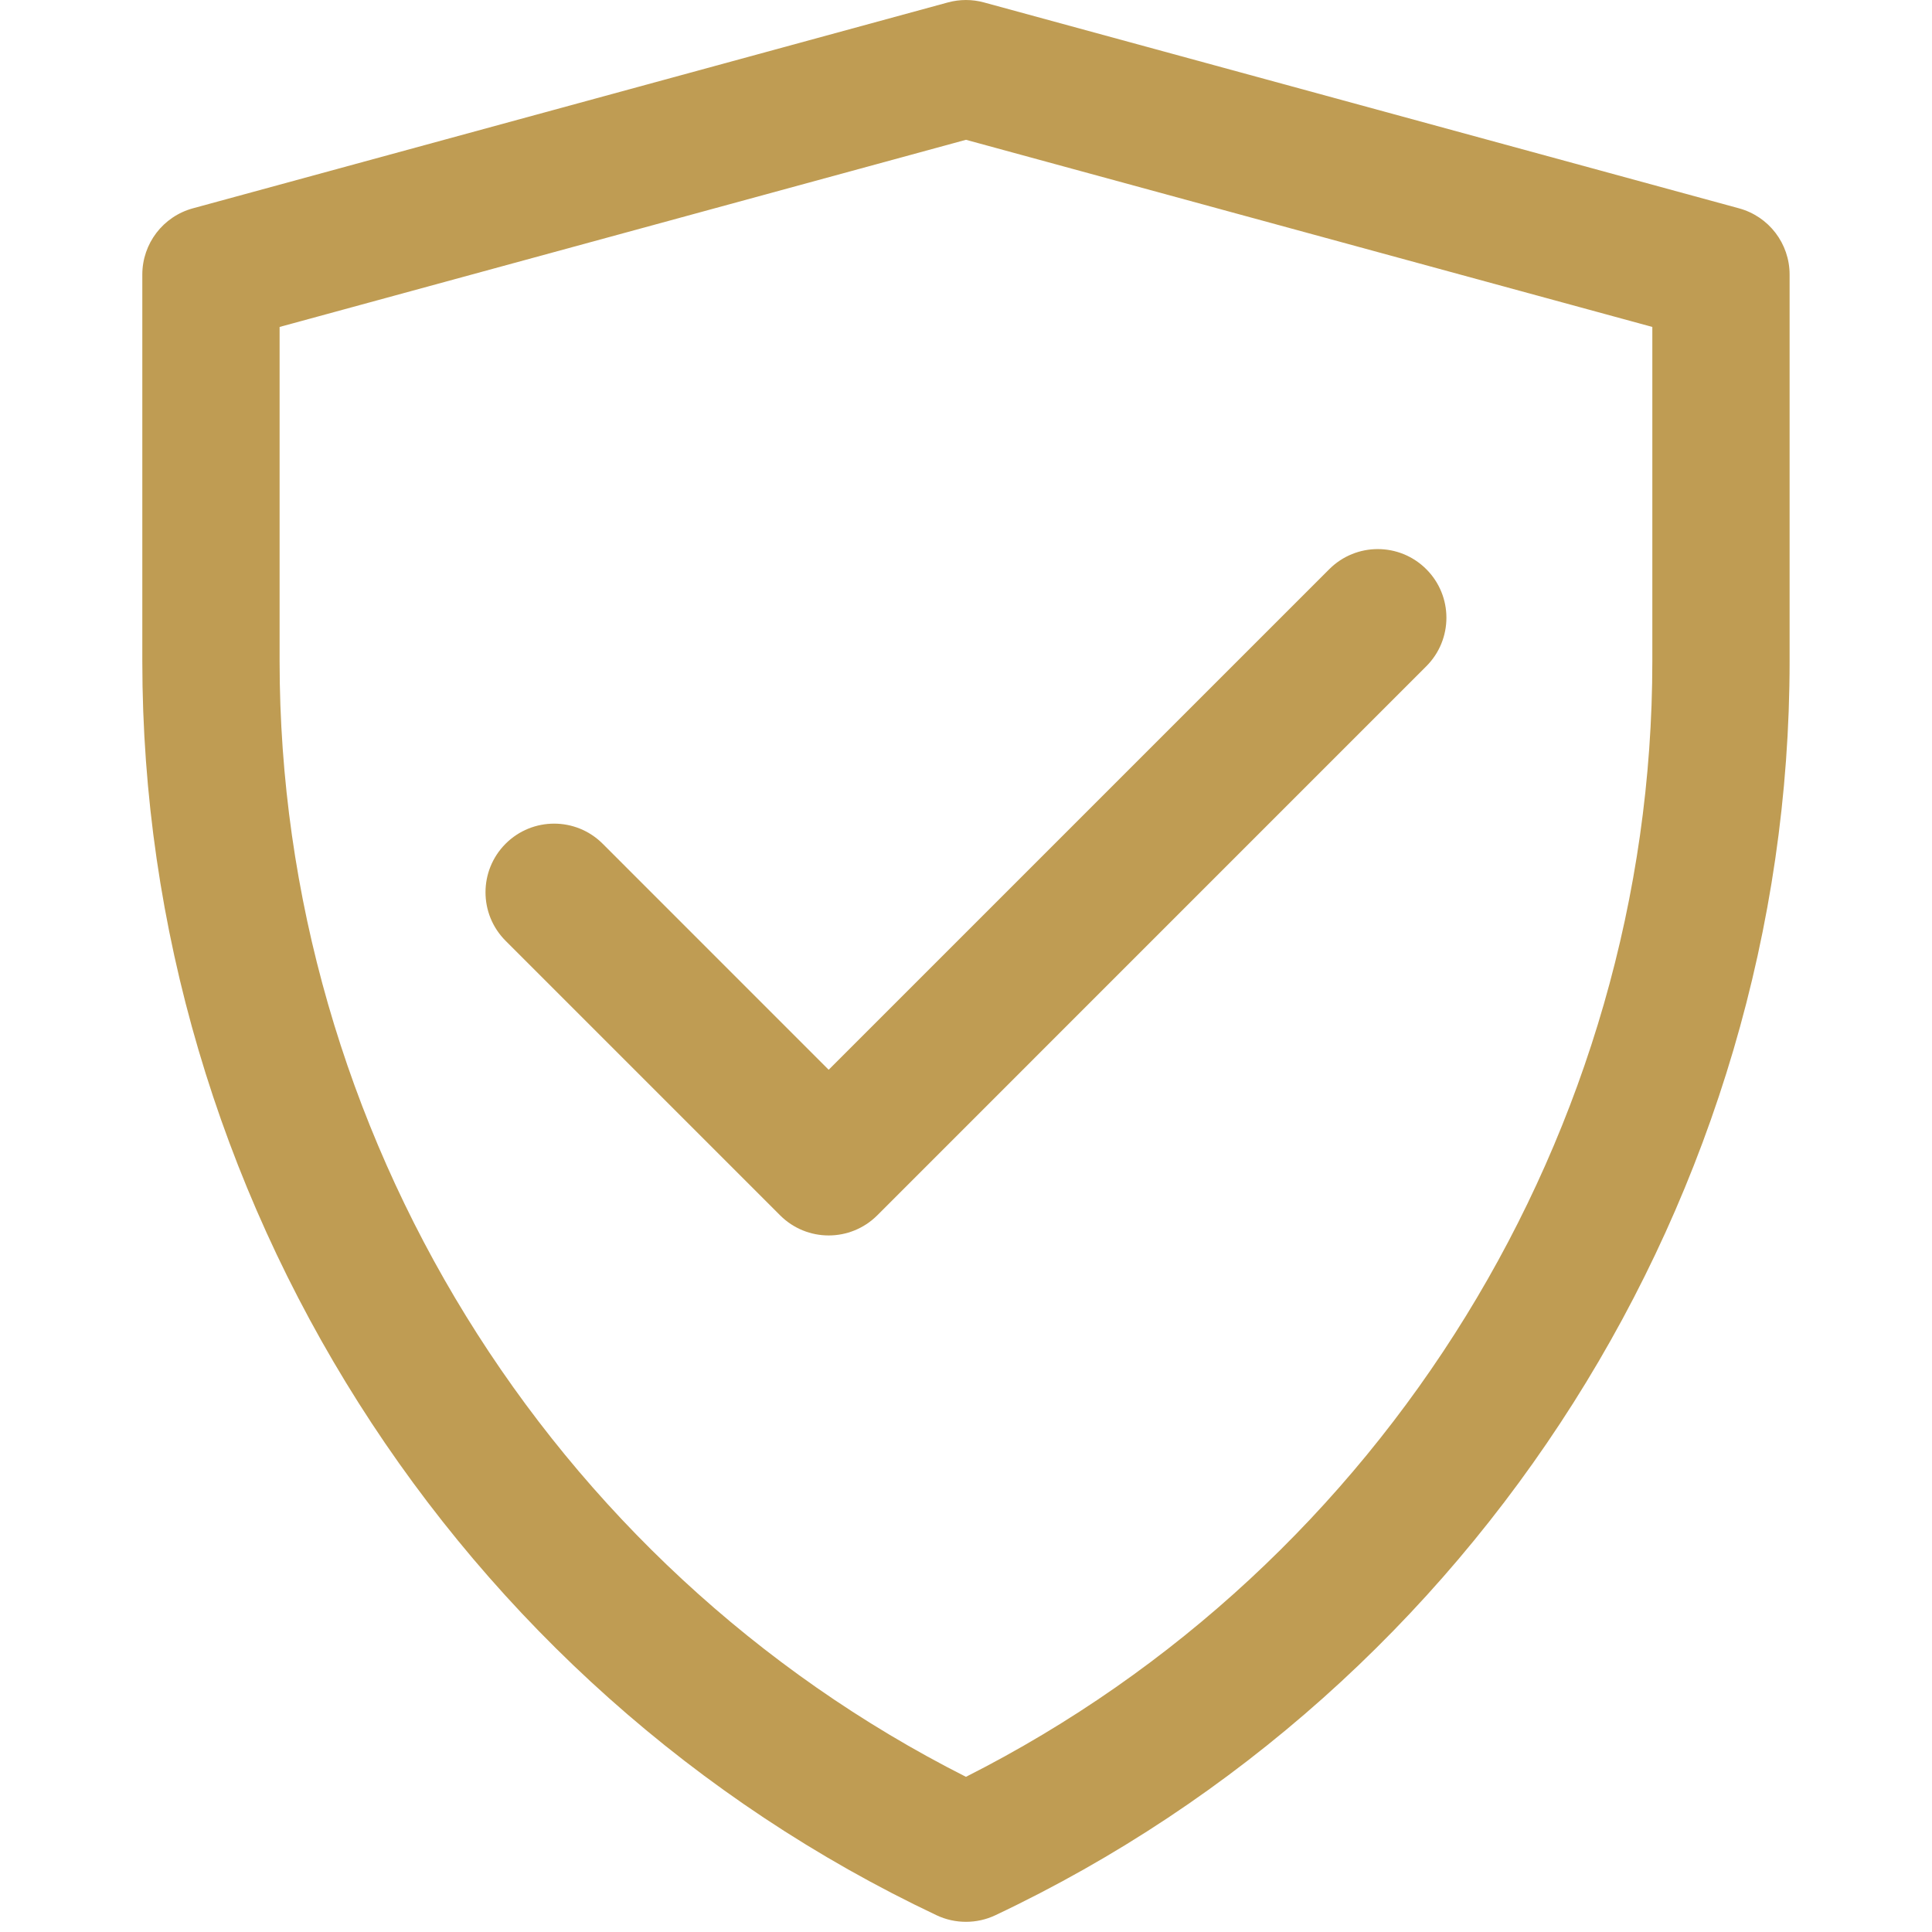
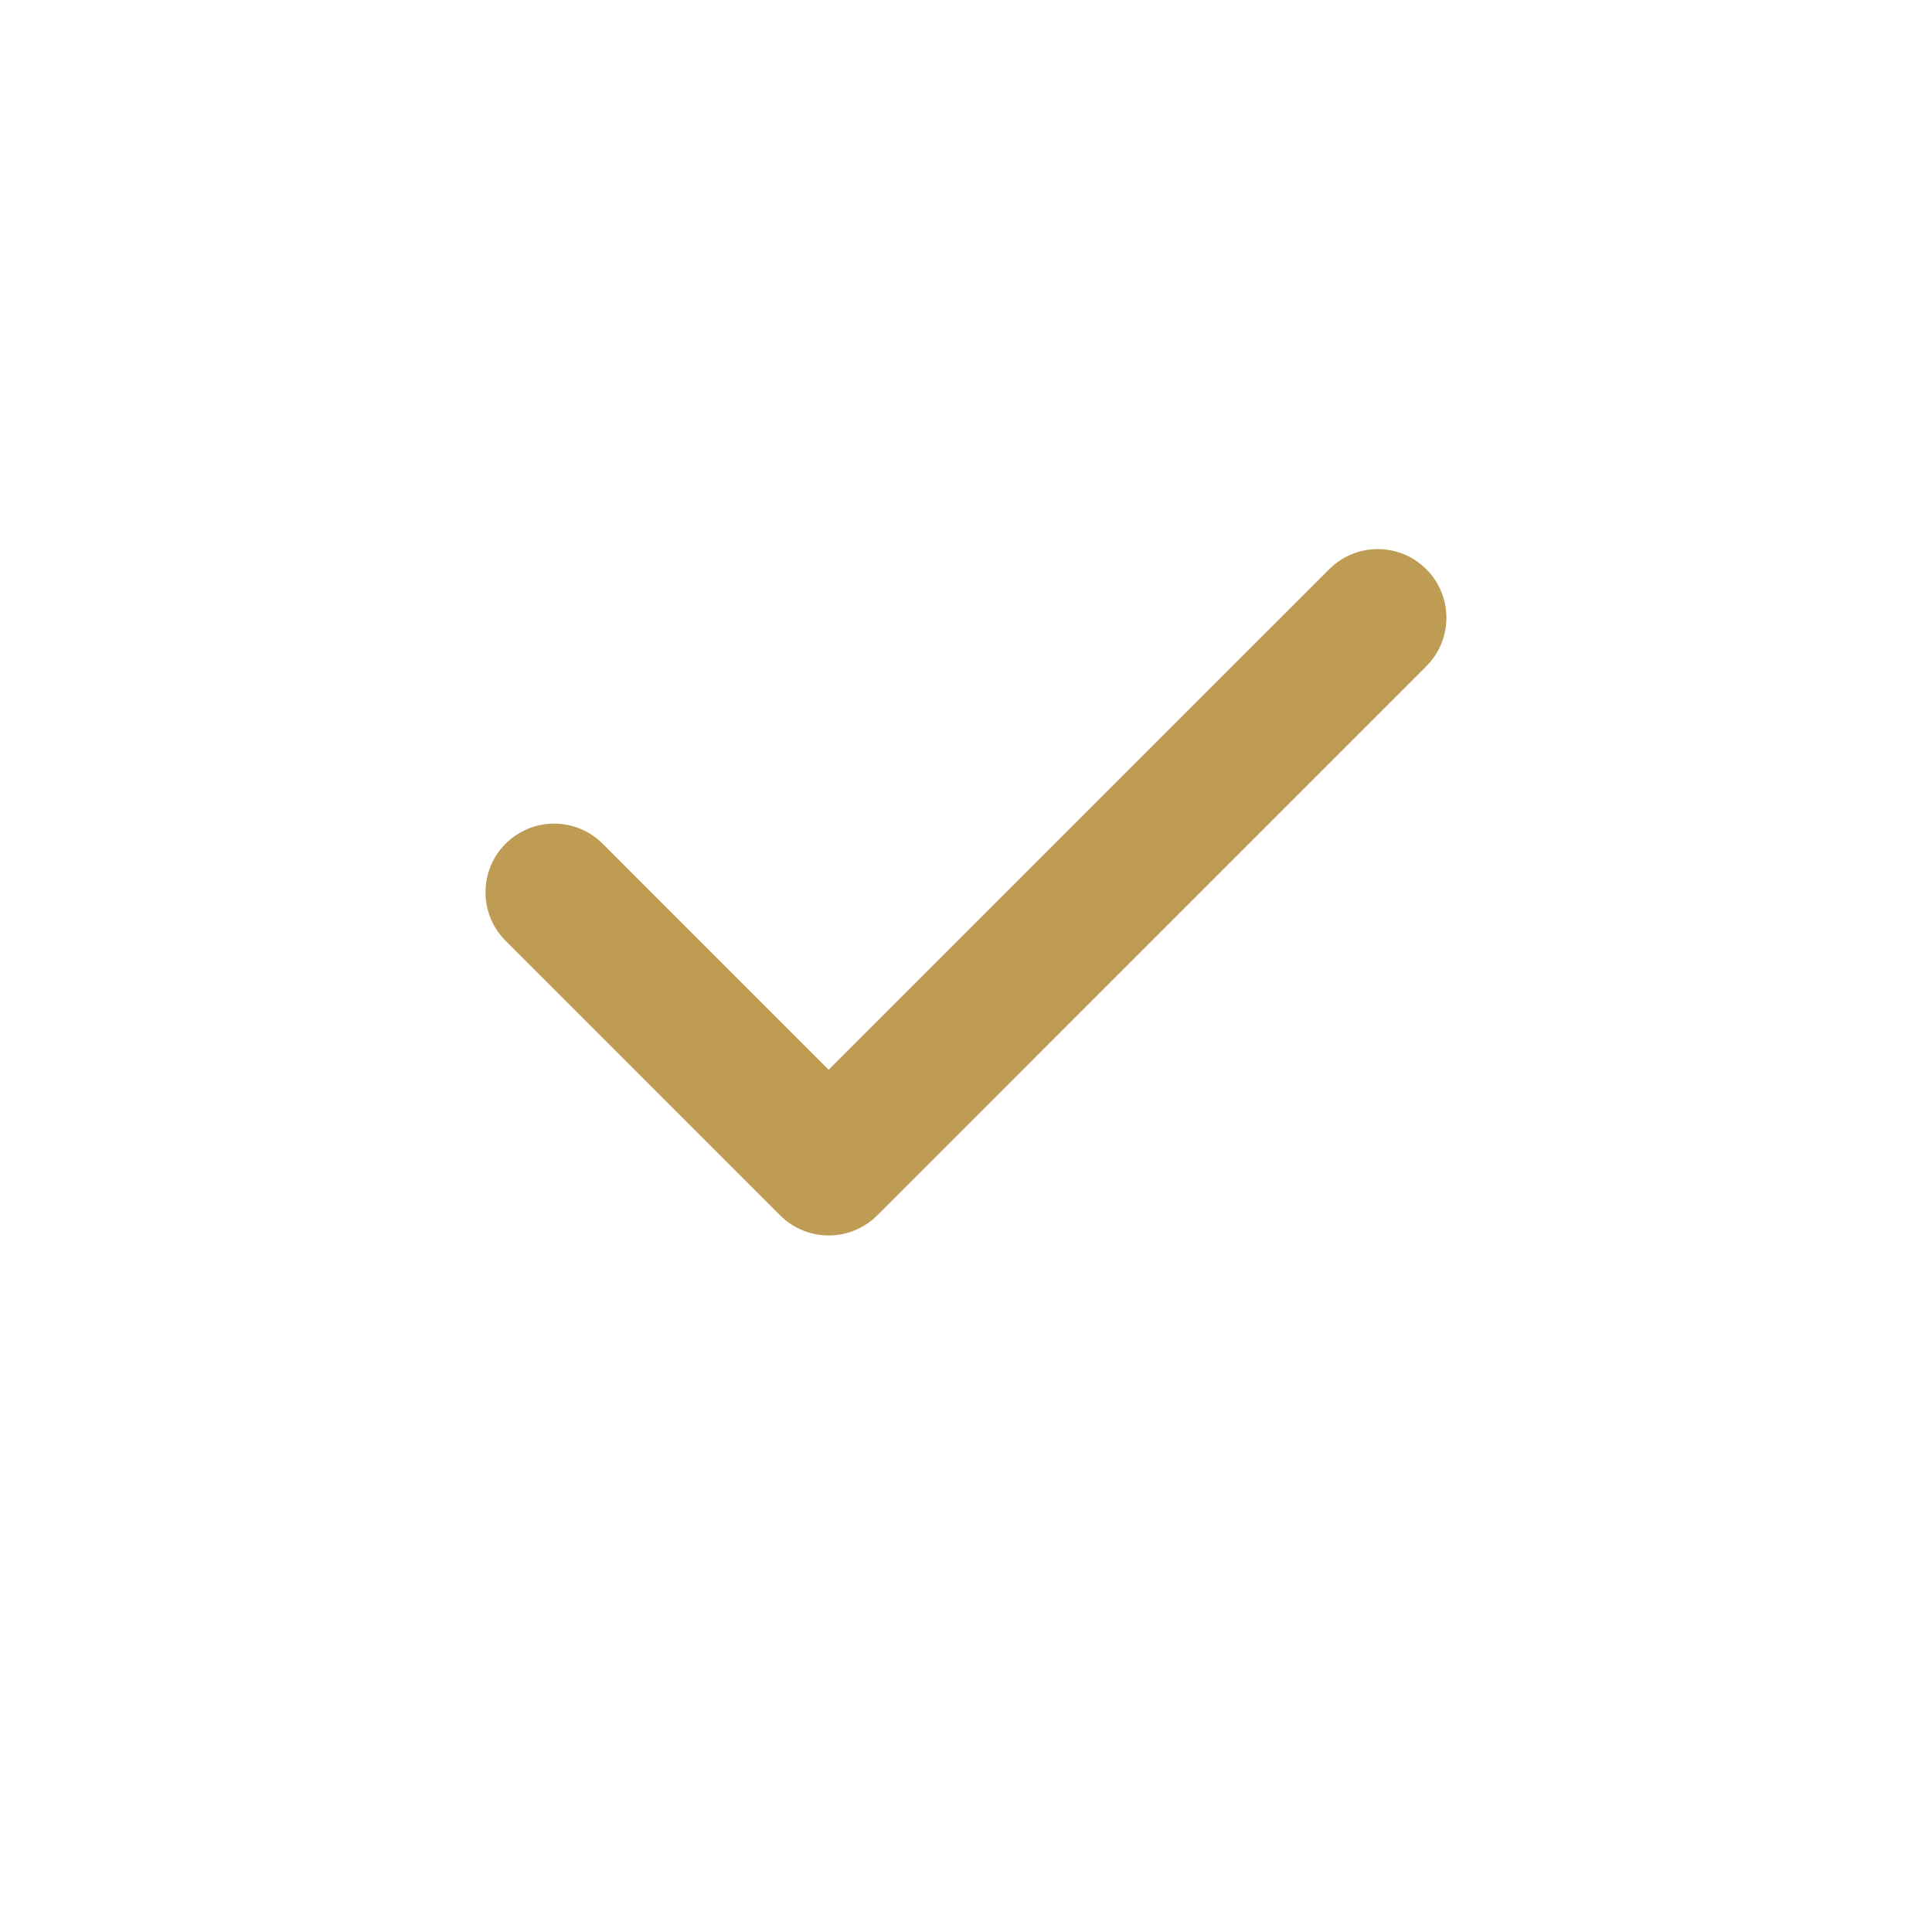
<svg xmlns="http://www.w3.org/2000/svg" width="252" zoomAndPan="magnify" viewBox="0 0 189 189" height="252" preserveAspectRatio="xMidYMid meet" version="1.0">
  <defs>
    <clipPath id="e1d3d78d8a">
      <path d="M 13.895 0 L 175.039 0 L 175.039 188.004 L 13.895 188.004 Z M 13.895 0 " clip-rule="nonzero" />
    </clipPath>
  </defs>
  <g clip-path="url(#e1d3d78d8a)">
-     <path fill="#bf9c53" d="M 94.496 188.004 C 93.512 188.004 92.535 187.793 91.625 187.363 C 44.426 165.051 13.922 116.895 13.922 64.68 L 13.922 26.859 C 13.922 23.828 15.949 21.176 18.871 20.379 L 92.73 0.238 C 93.887 -0.078 95.105 -0.078 96.258 0.238 L 170.117 20.379 C 173.043 21.176 175.07 23.828 175.07 26.859 L 175.07 64.68 C 175.07 116.895 144.566 165.047 97.367 187.363 C 96.457 187.793 95.48 188.004 94.496 188.004 Z M 27.352 31.984 L 27.352 64.68 C 27.352 110.66 53.598 153.148 94.496 173.82 C 135.391 153.148 161.641 110.66 161.641 64.68 L 161.641 31.984 L 94.496 13.676 Z M 27.352 31.984 " fill-opacity="1" fill-rule="nonzero" />
-   </g>
+     </g>
  <path fill="#bf9c53" d="M 81.066 120.859 C 79.348 120.859 77.629 120.203 76.32 118.895 L 49.461 92.035 C 46.84 89.414 46.84 85.164 49.461 82.539 C 52.086 79.918 56.332 79.918 58.957 82.539 L 81.066 104.652 L 130.035 55.684 C 132.66 53.059 136.906 53.059 139.531 55.684 C 142.152 58.305 142.152 62.555 139.531 65.176 L 85.816 118.895 C 84.504 120.203 82.785 120.859 81.066 120.859 Z M 81.066 120.859 " fill-opacity="1" fill-rule="nonzero" />
</svg>